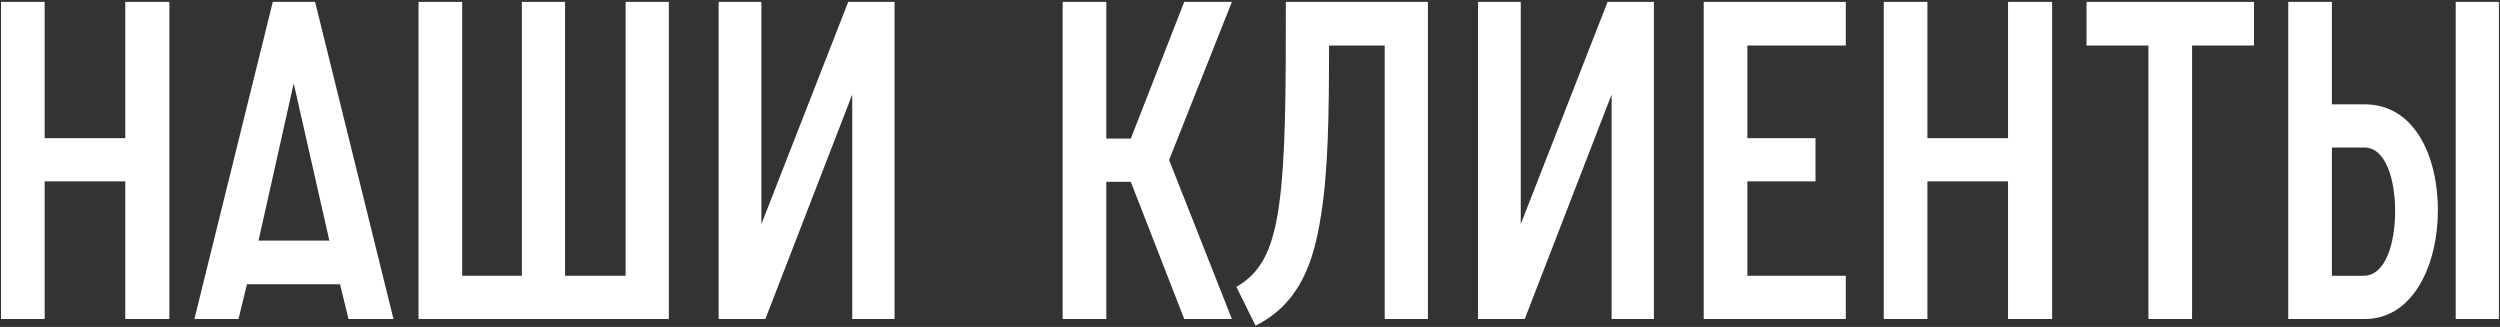
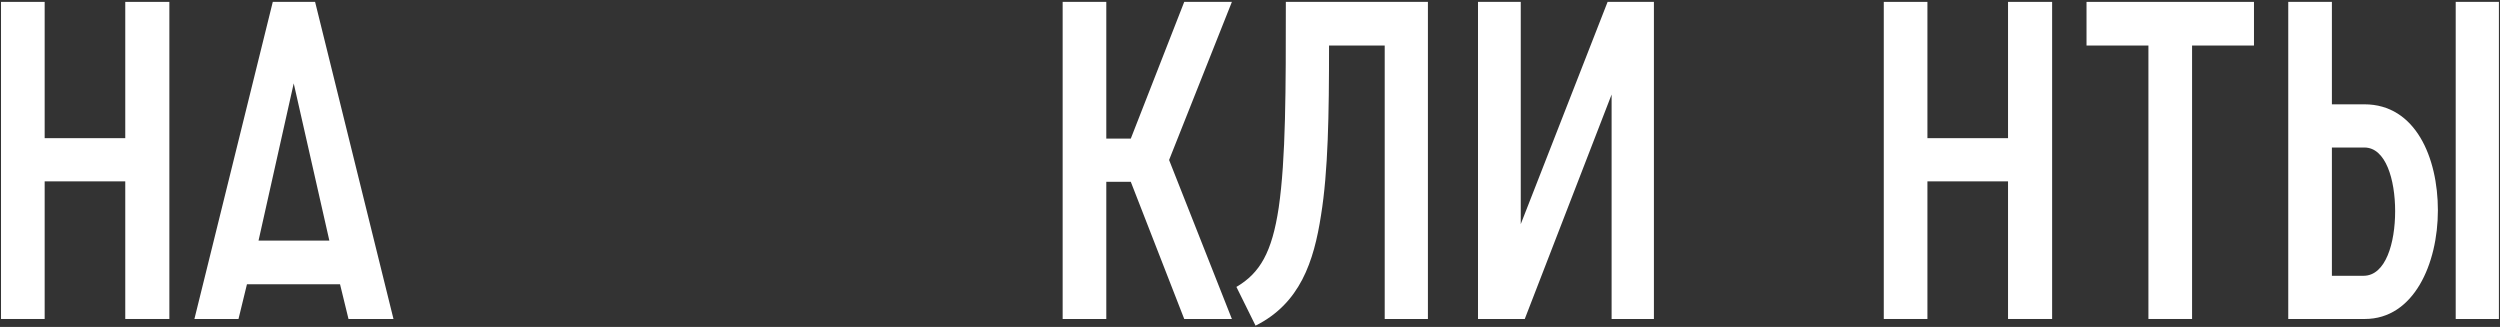
<svg xmlns="http://www.w3.org/2000/svg" width="627" height="82" viewBox="0 0 627 82" fill="none">
  <rect x="0" y="0" width="627" height="82" fill="#333333" stroke="none" />
  <path d="M0.255 80V0.473H11.201V34.652H31.418V0.473H42.476V80H31.418V45.486H11.201V80H0.255Z" fill="white" />
  <path d="M48.757 80L68.415 0.473H79.026L98.685 80H87.403L85.281 71.288H61.937L59.815 80H48.757ZM64.841 60.342H82.601L73.665 20.913L64.841 60.342Z" fill="white" />
-   <path d="M104.969 80V0.473H115.915V69.166H130.883V0.473H141.717V69.166H156.908V0.473H167.742V80H104.969Z" fill="white" />
-   <path d="M180.233 80V0.473H190.956V56.209L212.736 0.473H224.352V80H213.741V23.706L191.961 80H180.233Z" fill="white" />
  <path d="M266.513 80V0.473H277.459V34.763H283.603L297.006 0.473H308.957L293.208 40.125L308.957 80H297.006L283.603 45.598H277.459V80H266.513Z" fill="white" />
  <path d="M322.489 0.473H358.12V80H347.285V11.419H333.324C333.324 28.843 333.1 42.917 331.313 53.975C329.526 65.591 326.063 76.091 314.894 81.675L310.091 71.958C316.011 68.495 319.027 63.246 320.702 52.076C322.489 39.79 322.489 22.477 322.489 0.473Z" fill="white" />
  <path d="M370.682 80V0.473H381.405V56.209L403.186 0.473H414.802V80H404.191V23.706L382.41 80H370.682Z" fill="white" />
-   <path d="M427.293 80V0.473H462.924V11.419H438.24V34.652H455.329V45.486H438.24V69.166H462.924V80H427.293Z" fill="white" />
  <path d="M472.452 80V0.473H483.398V34.652H503.615V0.473H514.672V80H503.615V45.486H483.398V80H472.452Z" fill="white" />
  <path d="M538.825 80V11.419H523.299V0.473H565.297V11.419H549.771V80H538.825Z" fill="white" />
  <path d="M584.84 69.166H592.77C598.355 69.166 600.701 60.9 600.701 52.97C600.701 45.039 598.355 36.997 592.994 36.997H584.84V69.166ZM573.894 80V0.473H584.84V26.163H592.994C605.838 26.163 611.423 39.566 611.423 52.746C611.423 66.15 605.392 80 593.105 80H573.894ZM615.891 0.473V80H626.726V0.473H615.891Z" fill="white" />
</svg>